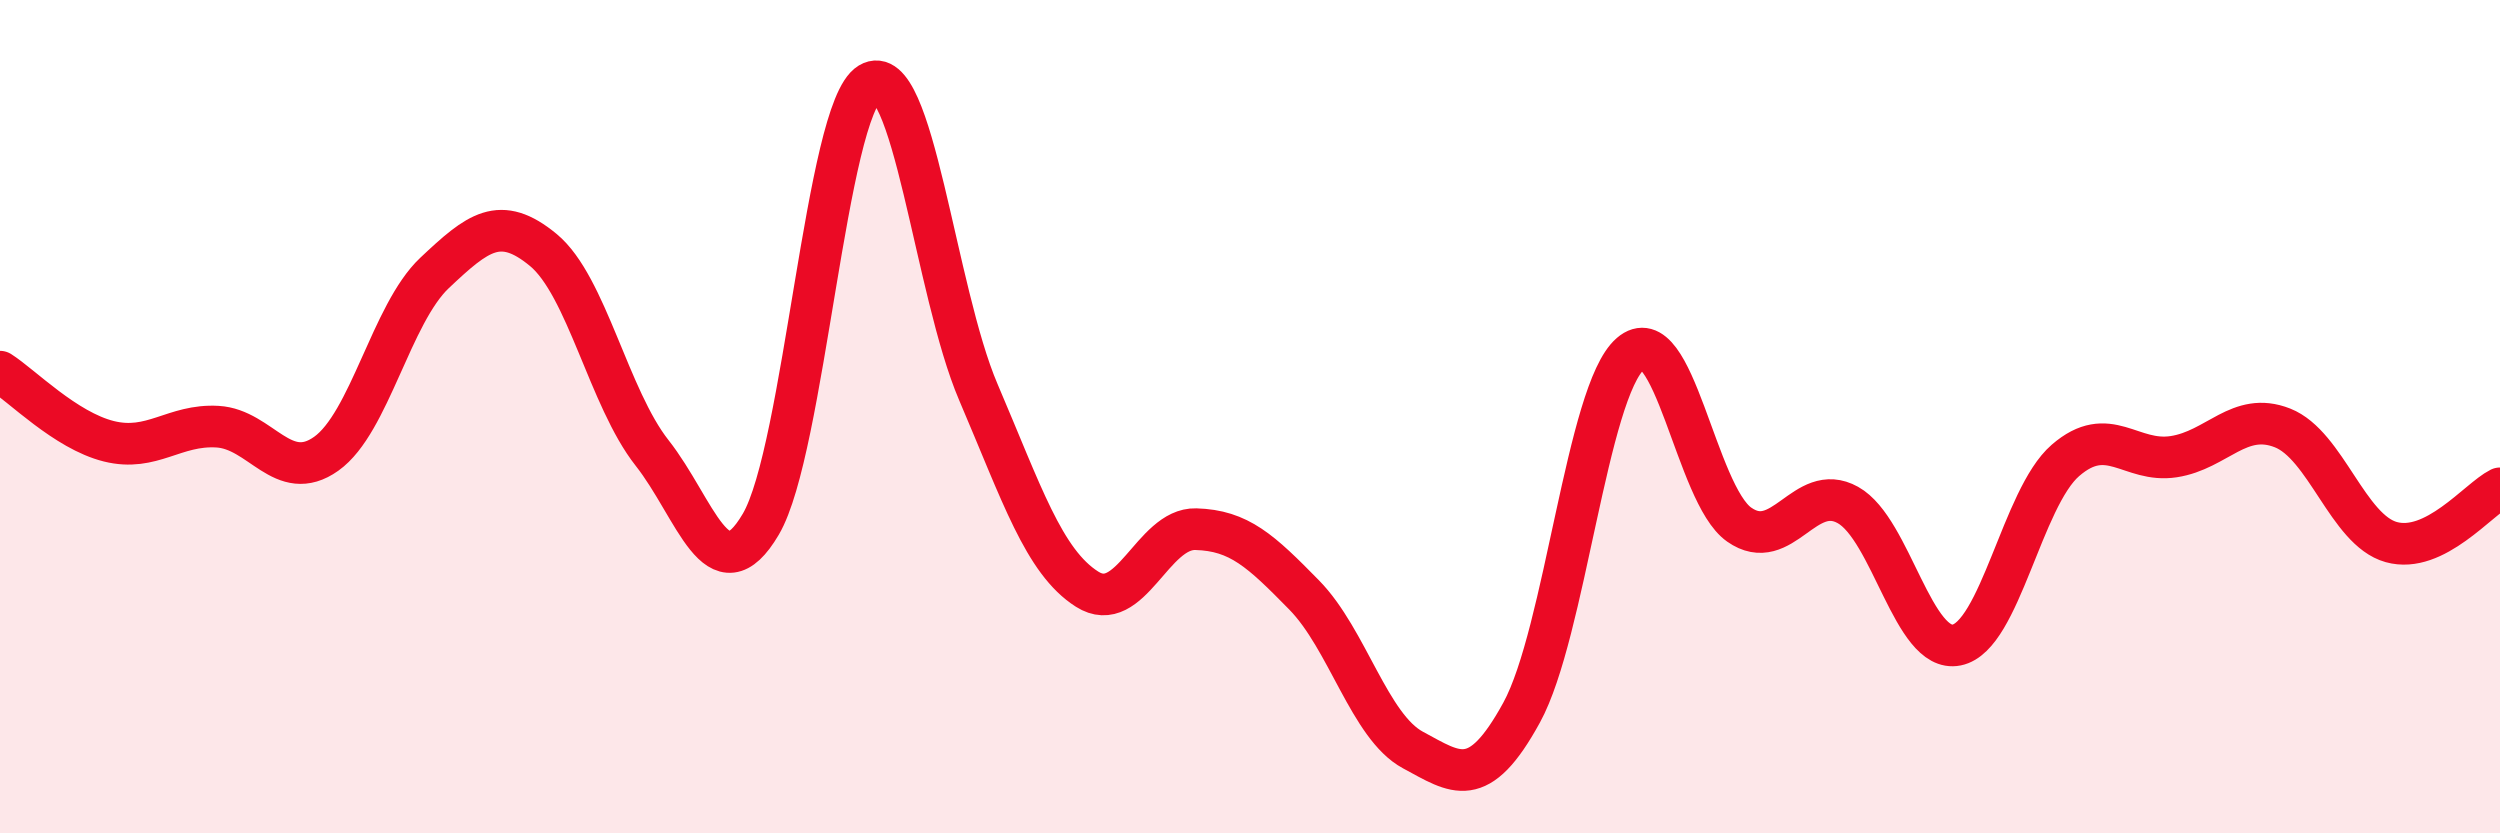
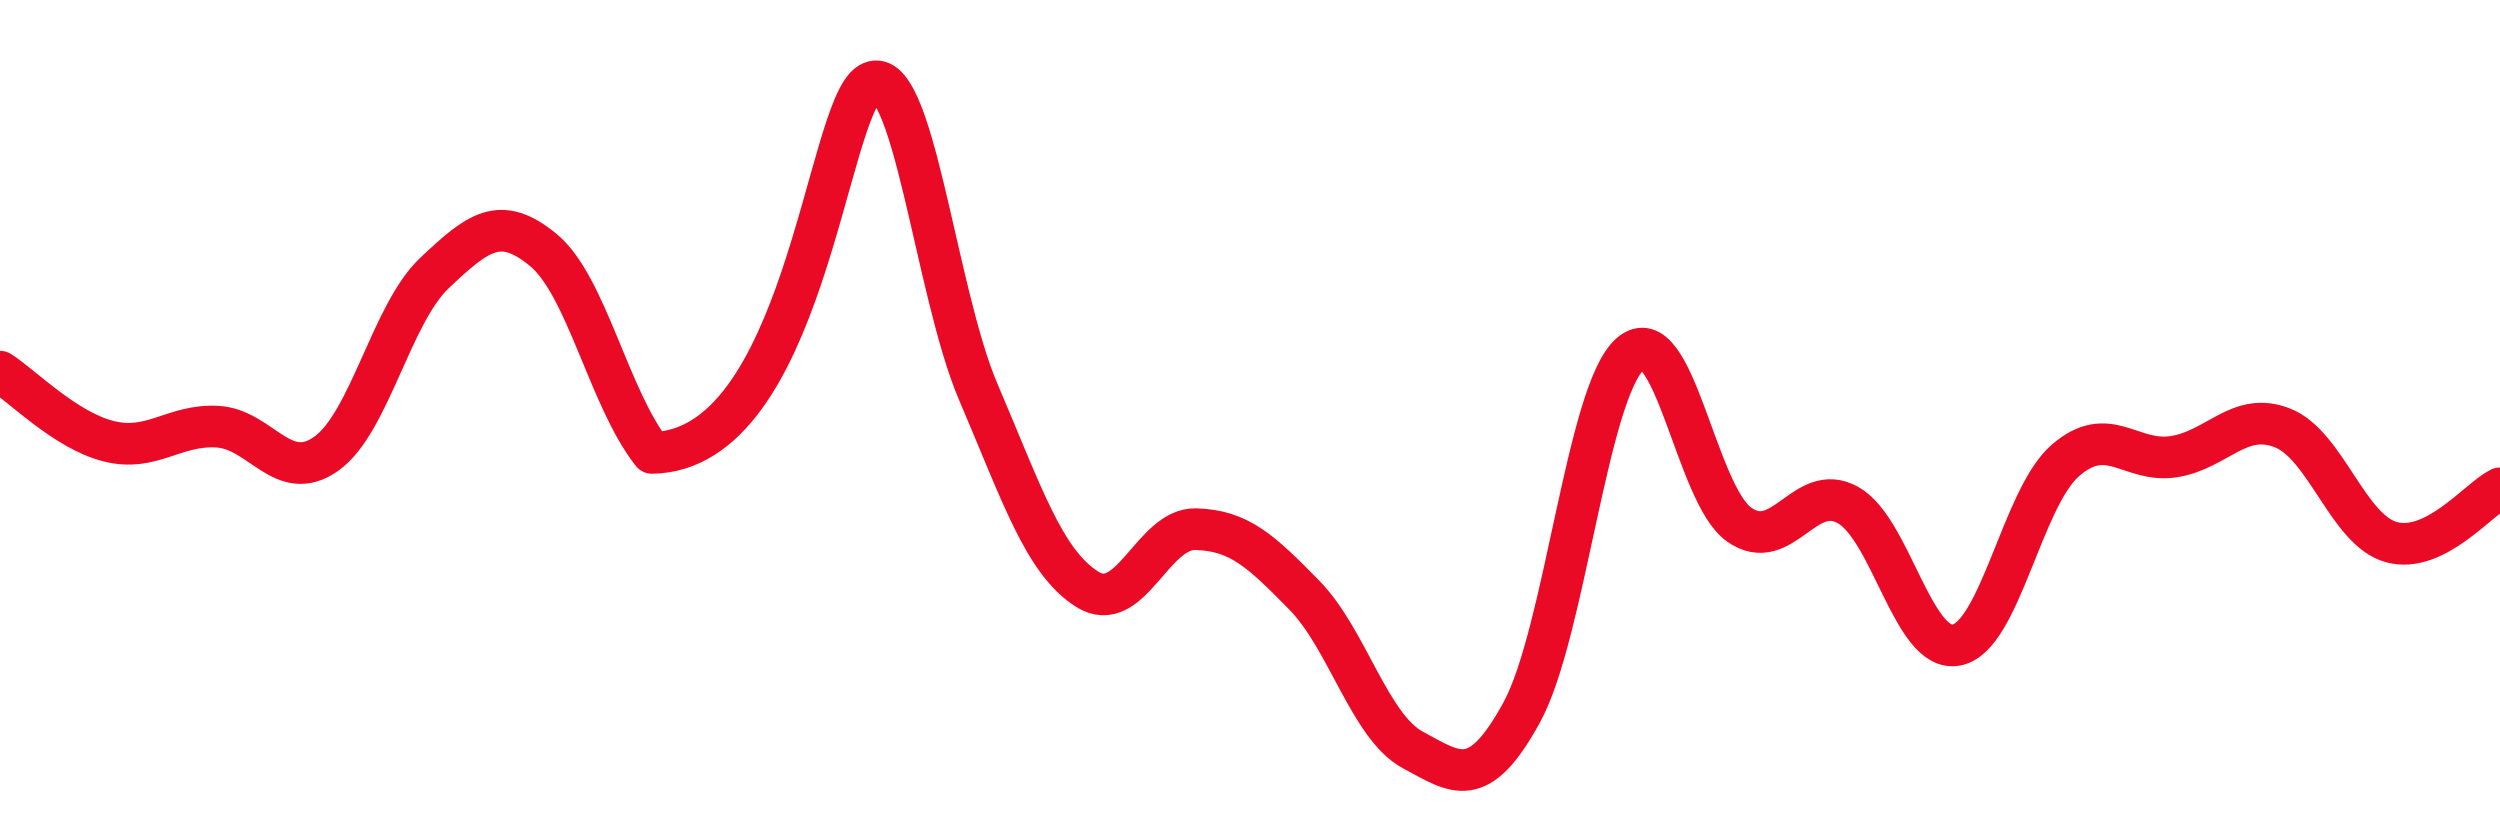
<svg xmlns="http://www.w3.org/2000/svg" width="60" height="20" viewBox="0 0 60 20">
-   <path d="M 0,8.92 C 0.52,9.25 1.57,10.33 2.61,10.59 C 3.65,10.85 4.18,10.18 5.22,10.24 C 6.26,10.3 6.79,11.63 7.83,10.89 C 8.87,10.15 9.39,7.53 10.43,6.55 C 11.47,5.57 12,5.14 13.04,6 C 14.08,6.86 14.61,9.55 15.65,10.87 C 16.69,12.19 17.22,14.35 18.26,12.58 C 19.3,10.81 19.83,2.63 20.87,2 C 21.91,1.37 22.44,6.98 23.48,9.41 C 24.52,11.84 25.05,13.48 26.09,14.14 C 27.13,14.8 27.66,12.67 28.7,12.7 C 29.74,12.73 30.26,13.22 31.3,14.28 C 32.34,15.34 32.87,17.44 33.91,18 C 34.95,18.56 35.48,19 36.52,17.1 C 37.56,15.2 38.09,9.39 39.13,8.49 C 40.17,7.59 40.7,11.86 41.74,12.59 C 42.78,13.32 43.31,11.54 44.35,12.12 C 45.39,12.7 45.92,15.69 46.96,15.48 C 48,15.27 48.53,11.95 49.57,11.05 C 50.61,10.15 51.13,11.12 52.17,10.96 C 53.21,10.8 53.74,9.86 54.78,10.27 C 55.82,10.68 56.35,12.72 57.39,13.01 C 58.43,13.3 59.48,11.98 60,11.72L60 20L0 20Z" fill="#EB0A25" opacity="0.1" stroke-linecap="round" stroke-linejoin="round" />
-   <path d="M 0,8.92 C 0.52,9.25 1.57,10.33 2.61,10.59 C 3.65,10.85 4.18,10.18 5.22,10.24 C 6.26,10.3 6.79,11.63 7.83,10.89 C 8.87,10.15 9.39,7.53 10.43,6.55 C 11.47,5.57 12,5.14 13.04,6 C 14.08,6.86 14.61,9.55 15.65,10.87 C 16.69,12.19 17.22,14.35 18.26,12.58 C 19.3,10.81 19.83,2.63 20.87,2 C 21.91,1.37 22.44,6.98 23.48,9.41 C 24.52,11.84 25.05,13.48 26.09,14.14 C 27.13,14.8 27.66,12.67 28.7,12.7 C 29.74,12.73 30.26,13.22 31.3,14.28 C 32.34,15.34 32.87,17.44 33.91,18 C 34.95,18.56 35.48,19 36.52,17.1 C 37.56,15.2 38.09,9.39 39.13,8.49 C 40.17,7.59 40.7,11.86 41.74,12.59 C 42.78,13.32 43.31,11.54 44.35,12.12 C 45.39,12.7 45.92,15.69 46.96,15.48 C 48,15.27 48.53,11.95 49.57,11.05 C 50.61,10.15 51.13,11.12 52.17,10.96 C 53.21,10.8 53.74,9.86 54.78,10.27 C 55.82,10.68 56.35,12.72 57.39,13.01 C 58.43,13.3 59.48,11.98 60,11.72" stroke="#EB0A25" stroke-width="1" fill="none" stroke-linecap="round" stroke-linejoin="round" />
+   <path d="M 0,8.92 C 0.52,9.25 1.57,10.33 2.61,10.59 C 3.65,10.85 4.18,10.18 5.22,10.24 C 6.26,10.3 6.79,11.63 7.83,10.89 C 8.87,10.15 9.39,7.53 10.43,6.55 C 11.47,5.57 12,5.14 13.04,6 C 14.08,6.86 14.61,9.55 15.65,10.87 C 19.3,10.81 19.83,2.63 20.87,2 C 21.91,1.37 22.44,6.98 23.48,9.41 C 24.52,11.84 25.05,13.48 26.09,14.14 C 27.13,14.8 27.66,12.67 28.7,12.7 C 29.74,12.73 30.26,13.22 31.3,14.28 C 32.34,15.34 32.87,17.44 33.91,18 C 34.95,18.56 35.48,19 36.52,17.1 C 37.56,15.2 38.09,9.39 39.13,8.49 C 40.17,7.59 40.7,11.86 41.74,12.59 C 42.78,13.32 43.31,11.54 44.35,12.12 C 45.39,12.7 45.92,15.69 46.96,15.48 C 48,15.27 48.53,11.95 49.57,11.05 C 50.61,10.15 51.13,11.12 52.17,10.96 C 53.21,10.8 53.74,9.86 54.78,10.27 C 55.82,10.68 56.35,12.72 57.39,13.01 C 58.43,13.3 59.48,11.98 60,11.72" stroke="#EB0A25" stroke-width="1" fill="none" stroke-linecap="round" stroke-linejoin="round" />
</svg>